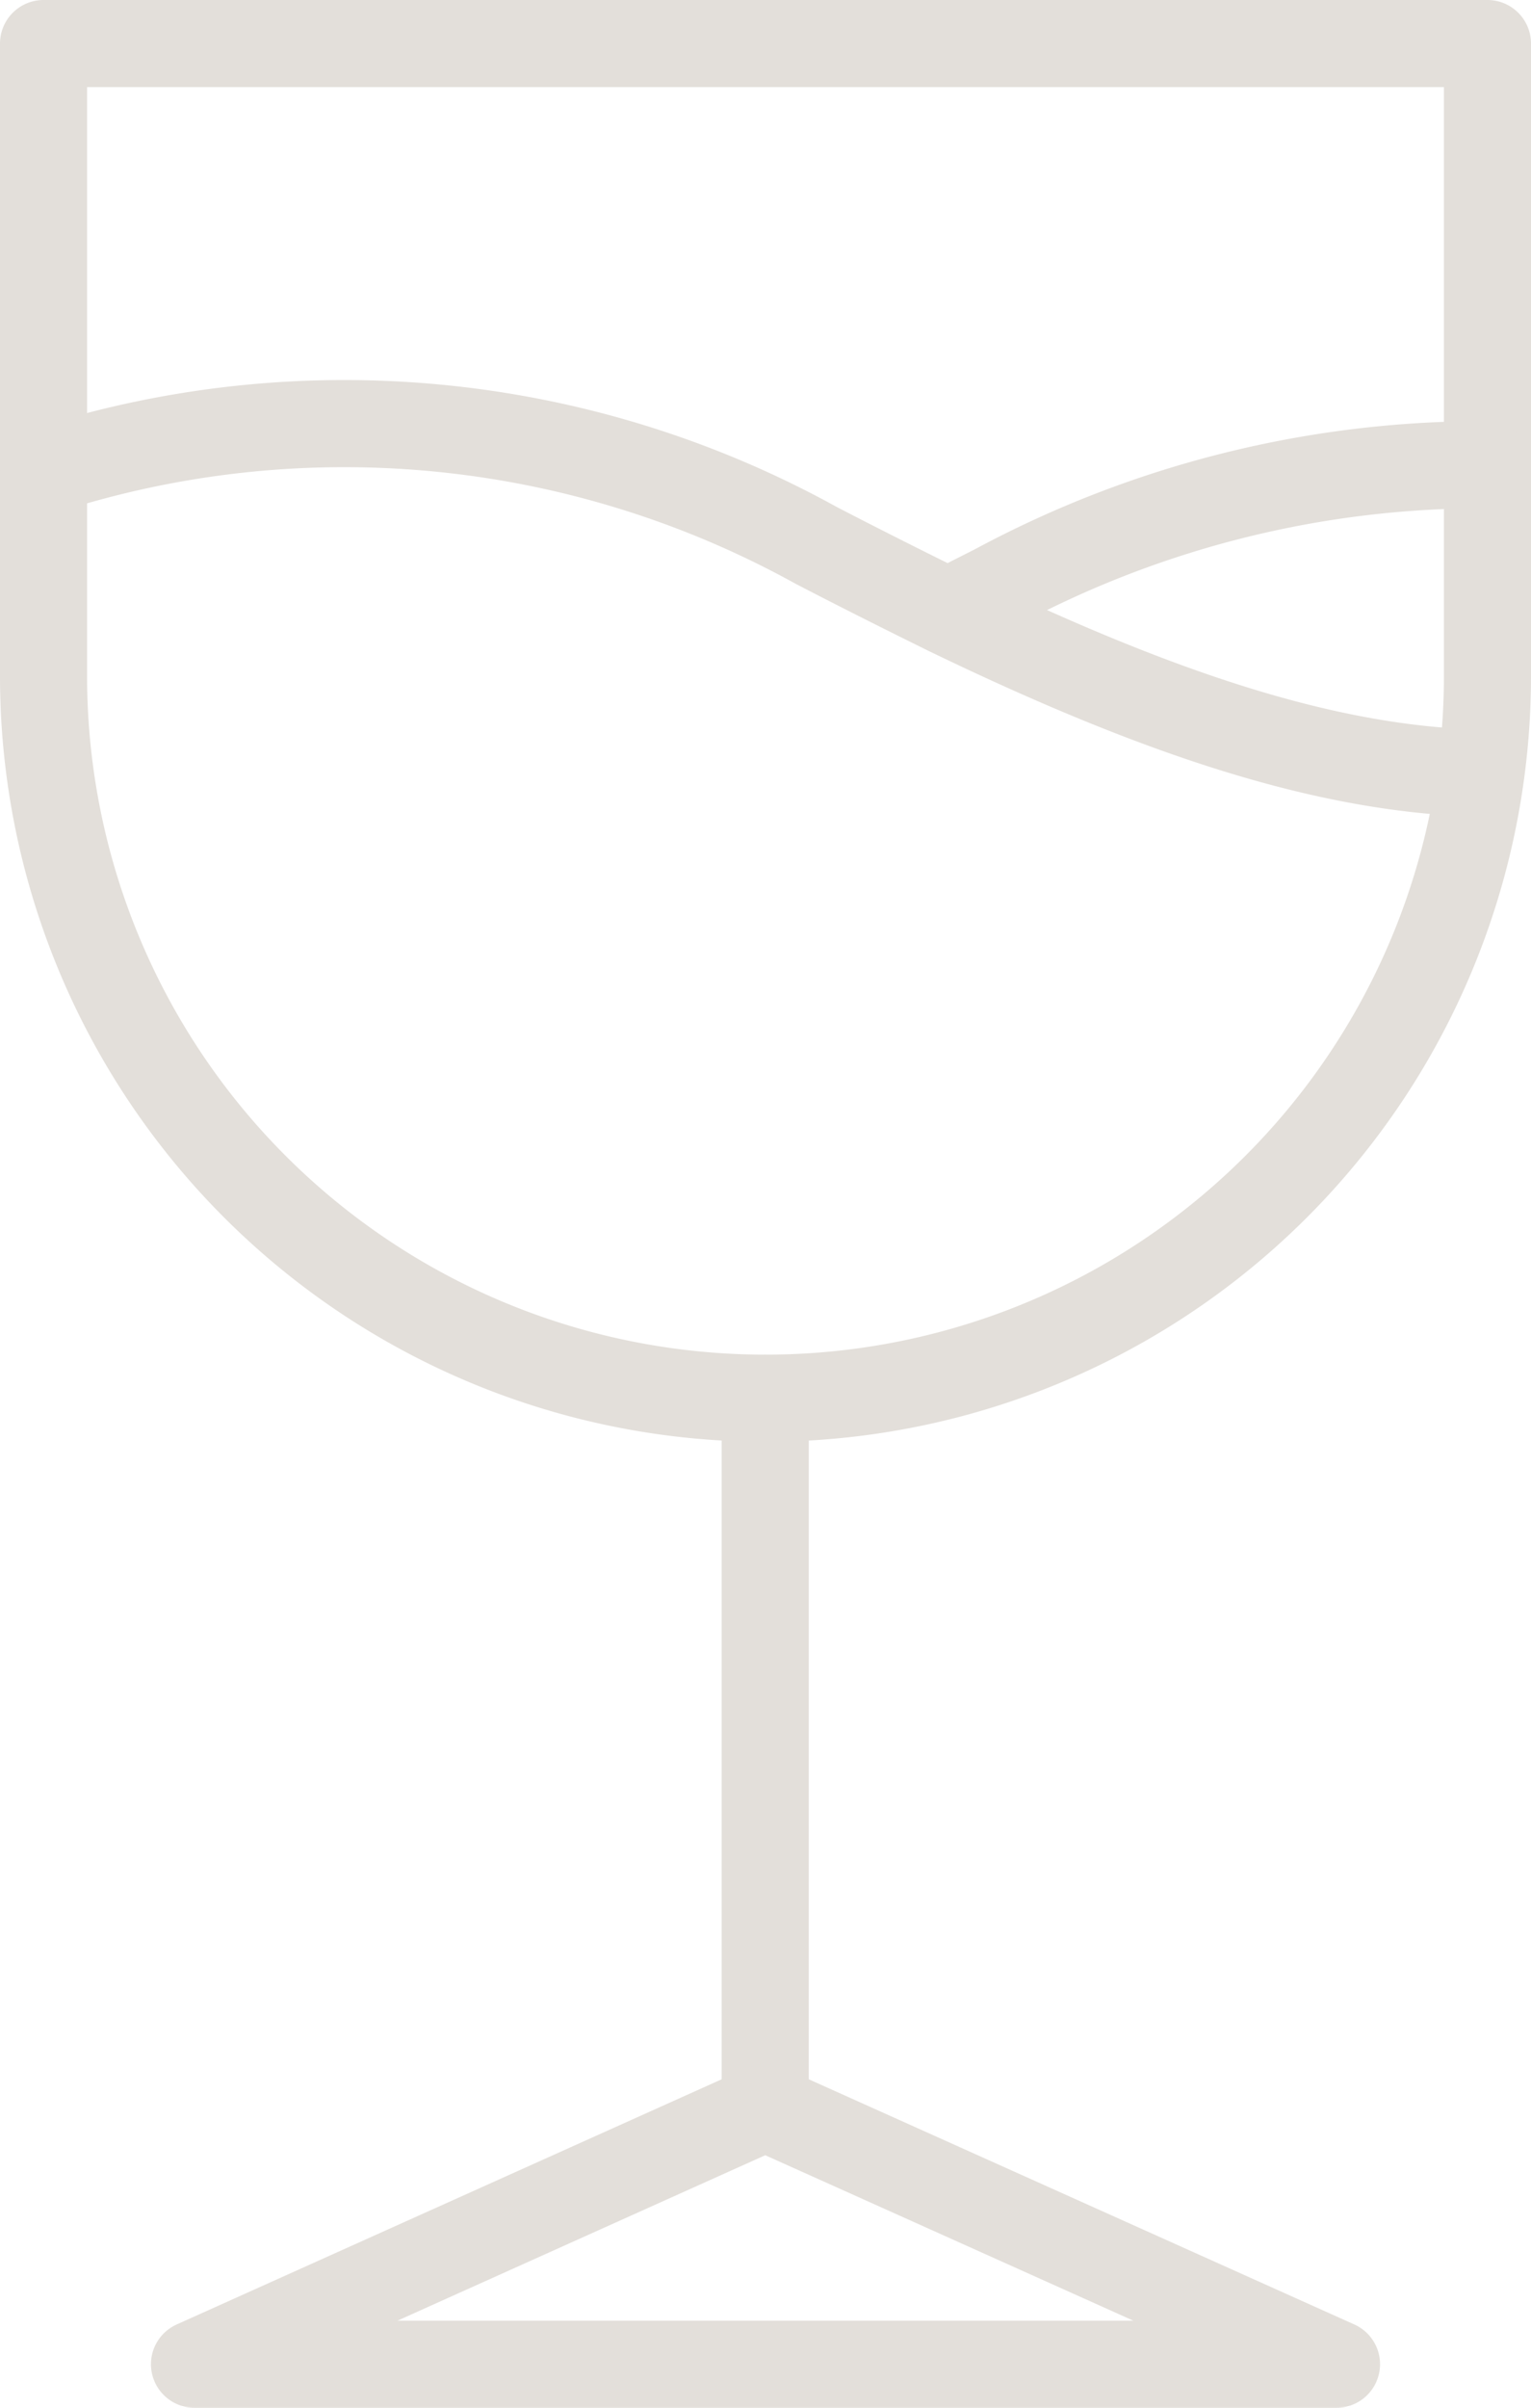
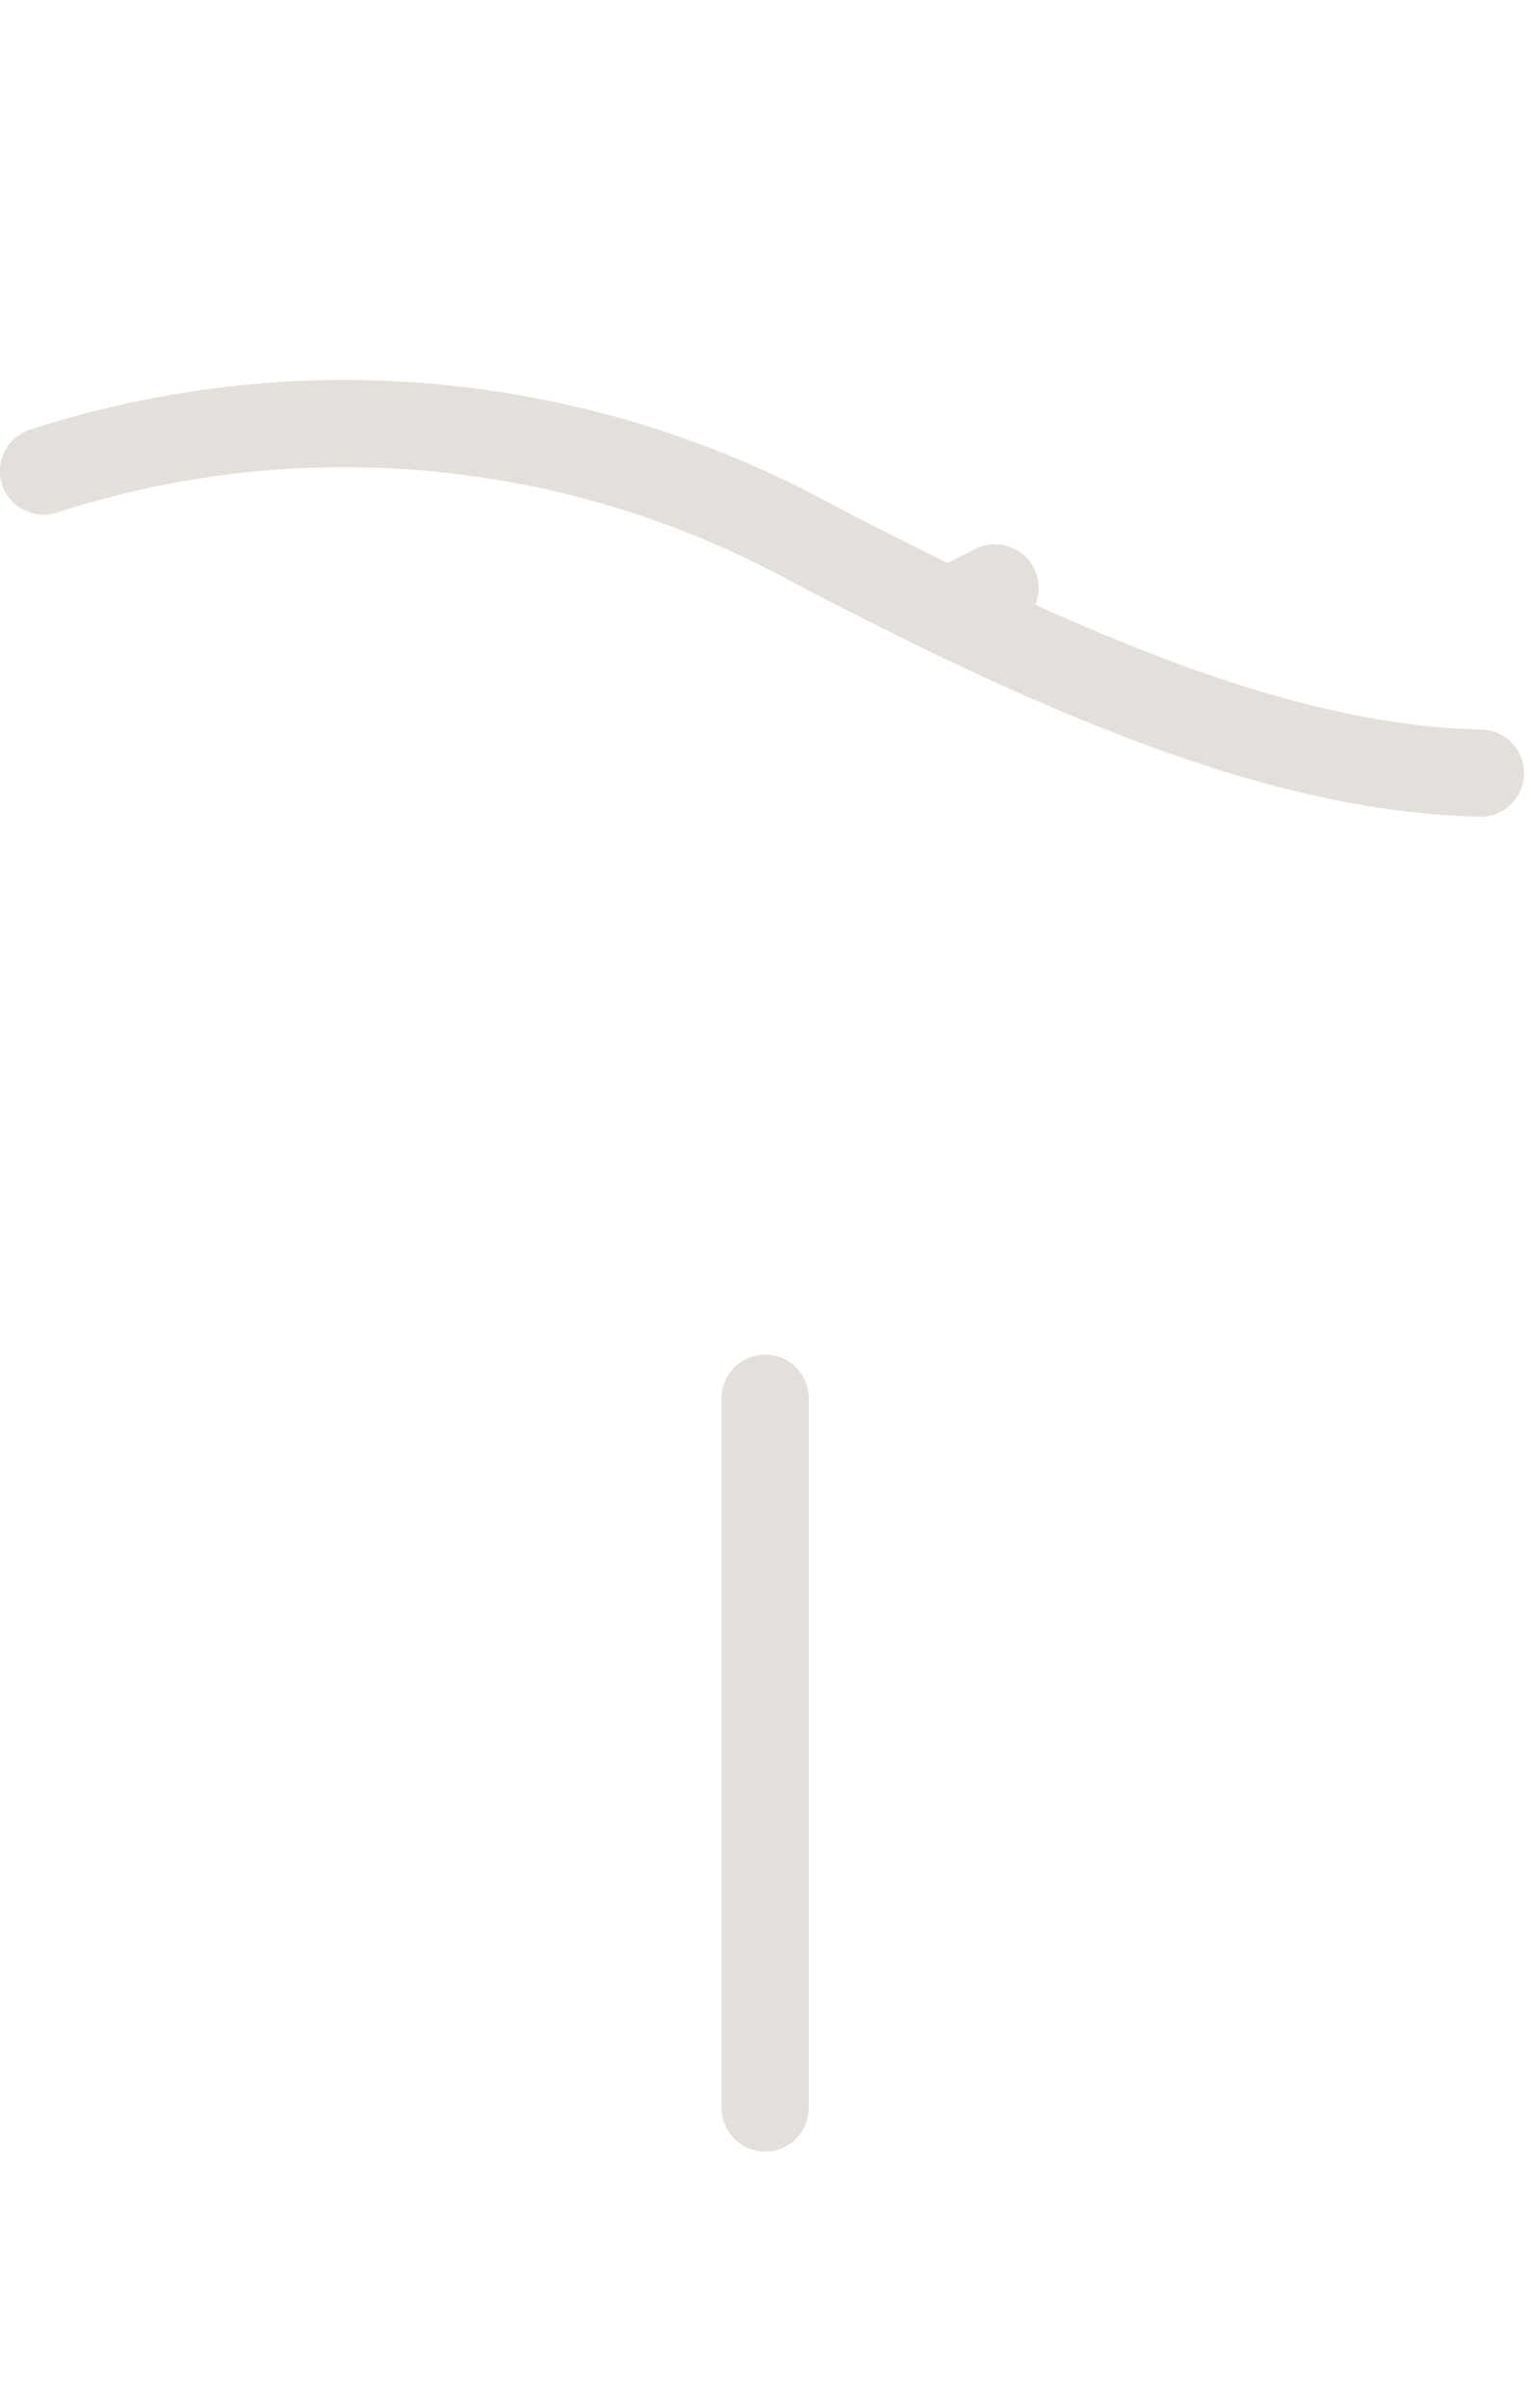
<svg xmlns="http://www.w3.org/2000/svg" viewBox="0 0 26.37 41.45">
  <defs>
    <style>.cls-1{fill:none;stroke:#e3dfda;stroke-linecap:round;stroke-linejoin:round;stroke-width:1.5px;}</style>
  </defs>
  <title>marca</title>
  <g id="Camada_2" data-name="Camada 2">
    <g id="Camada_1-2" data-name="Camada 1">
-       <path class="cls-1" d="M.75.75H25.62a0,0,0,0,1,0,0V11.64A12.43,12.43,0,0,1,13.18,24.07h0A12.43,12.43,0,0,1,.75,11.64V.75A0,0,0,0,1,.75.75Z" />
      <line class="cls-1" x1="13.18" y1="24.07" x2="13.18" y2="36.29" />
-       <polygon class="cls-1" points="3.35 40.7 13.18 36.28 23.02 40.7 3.35 40.7" />
      <path class="cls-1" d="M25.5,13.31c-2.61-.06-5.5-1-9.18-2.78-.71-.35-1.47-.73-2.26-1.14A16.81,16.81,0,0,0,.75,8.11" />
-       <path class="cls-1" d="M16.33,10.53l.81-.41A17.75,17.75,0,0,1,25.62,8" />
+       <path class="cls-1" d="M16.33,10.53l.81-.41" />
    </g>
  </g>
</svg>